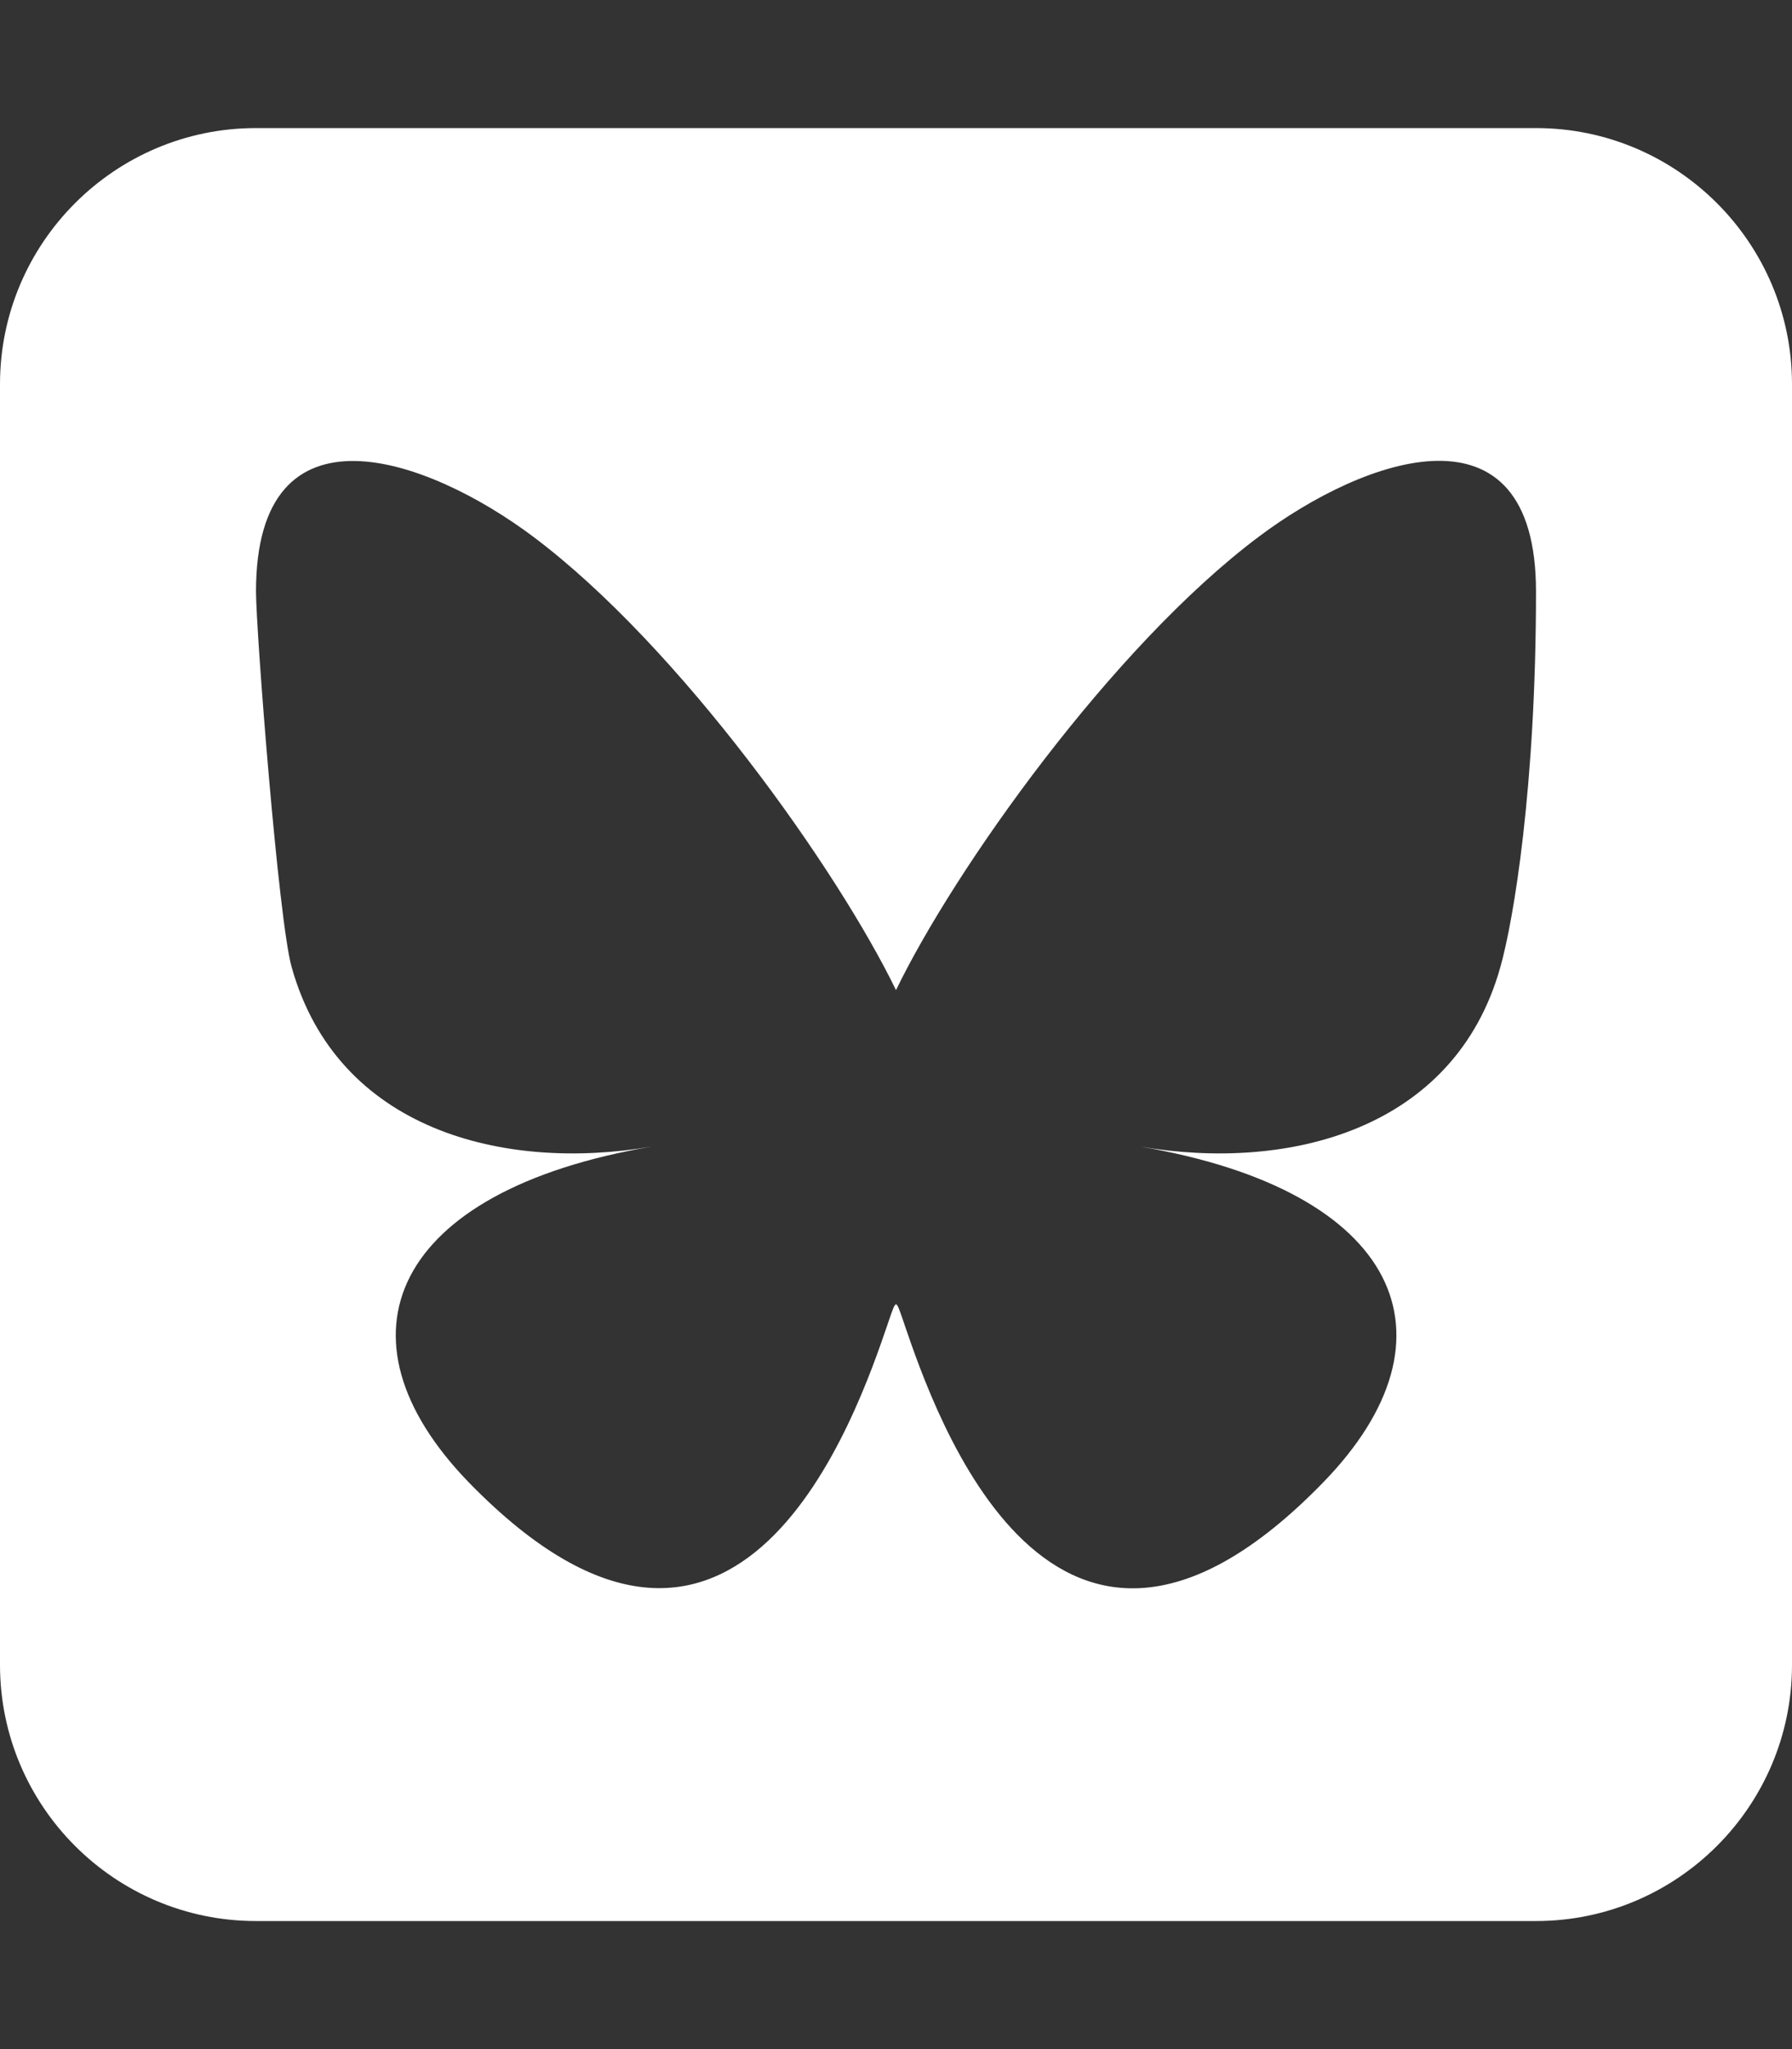
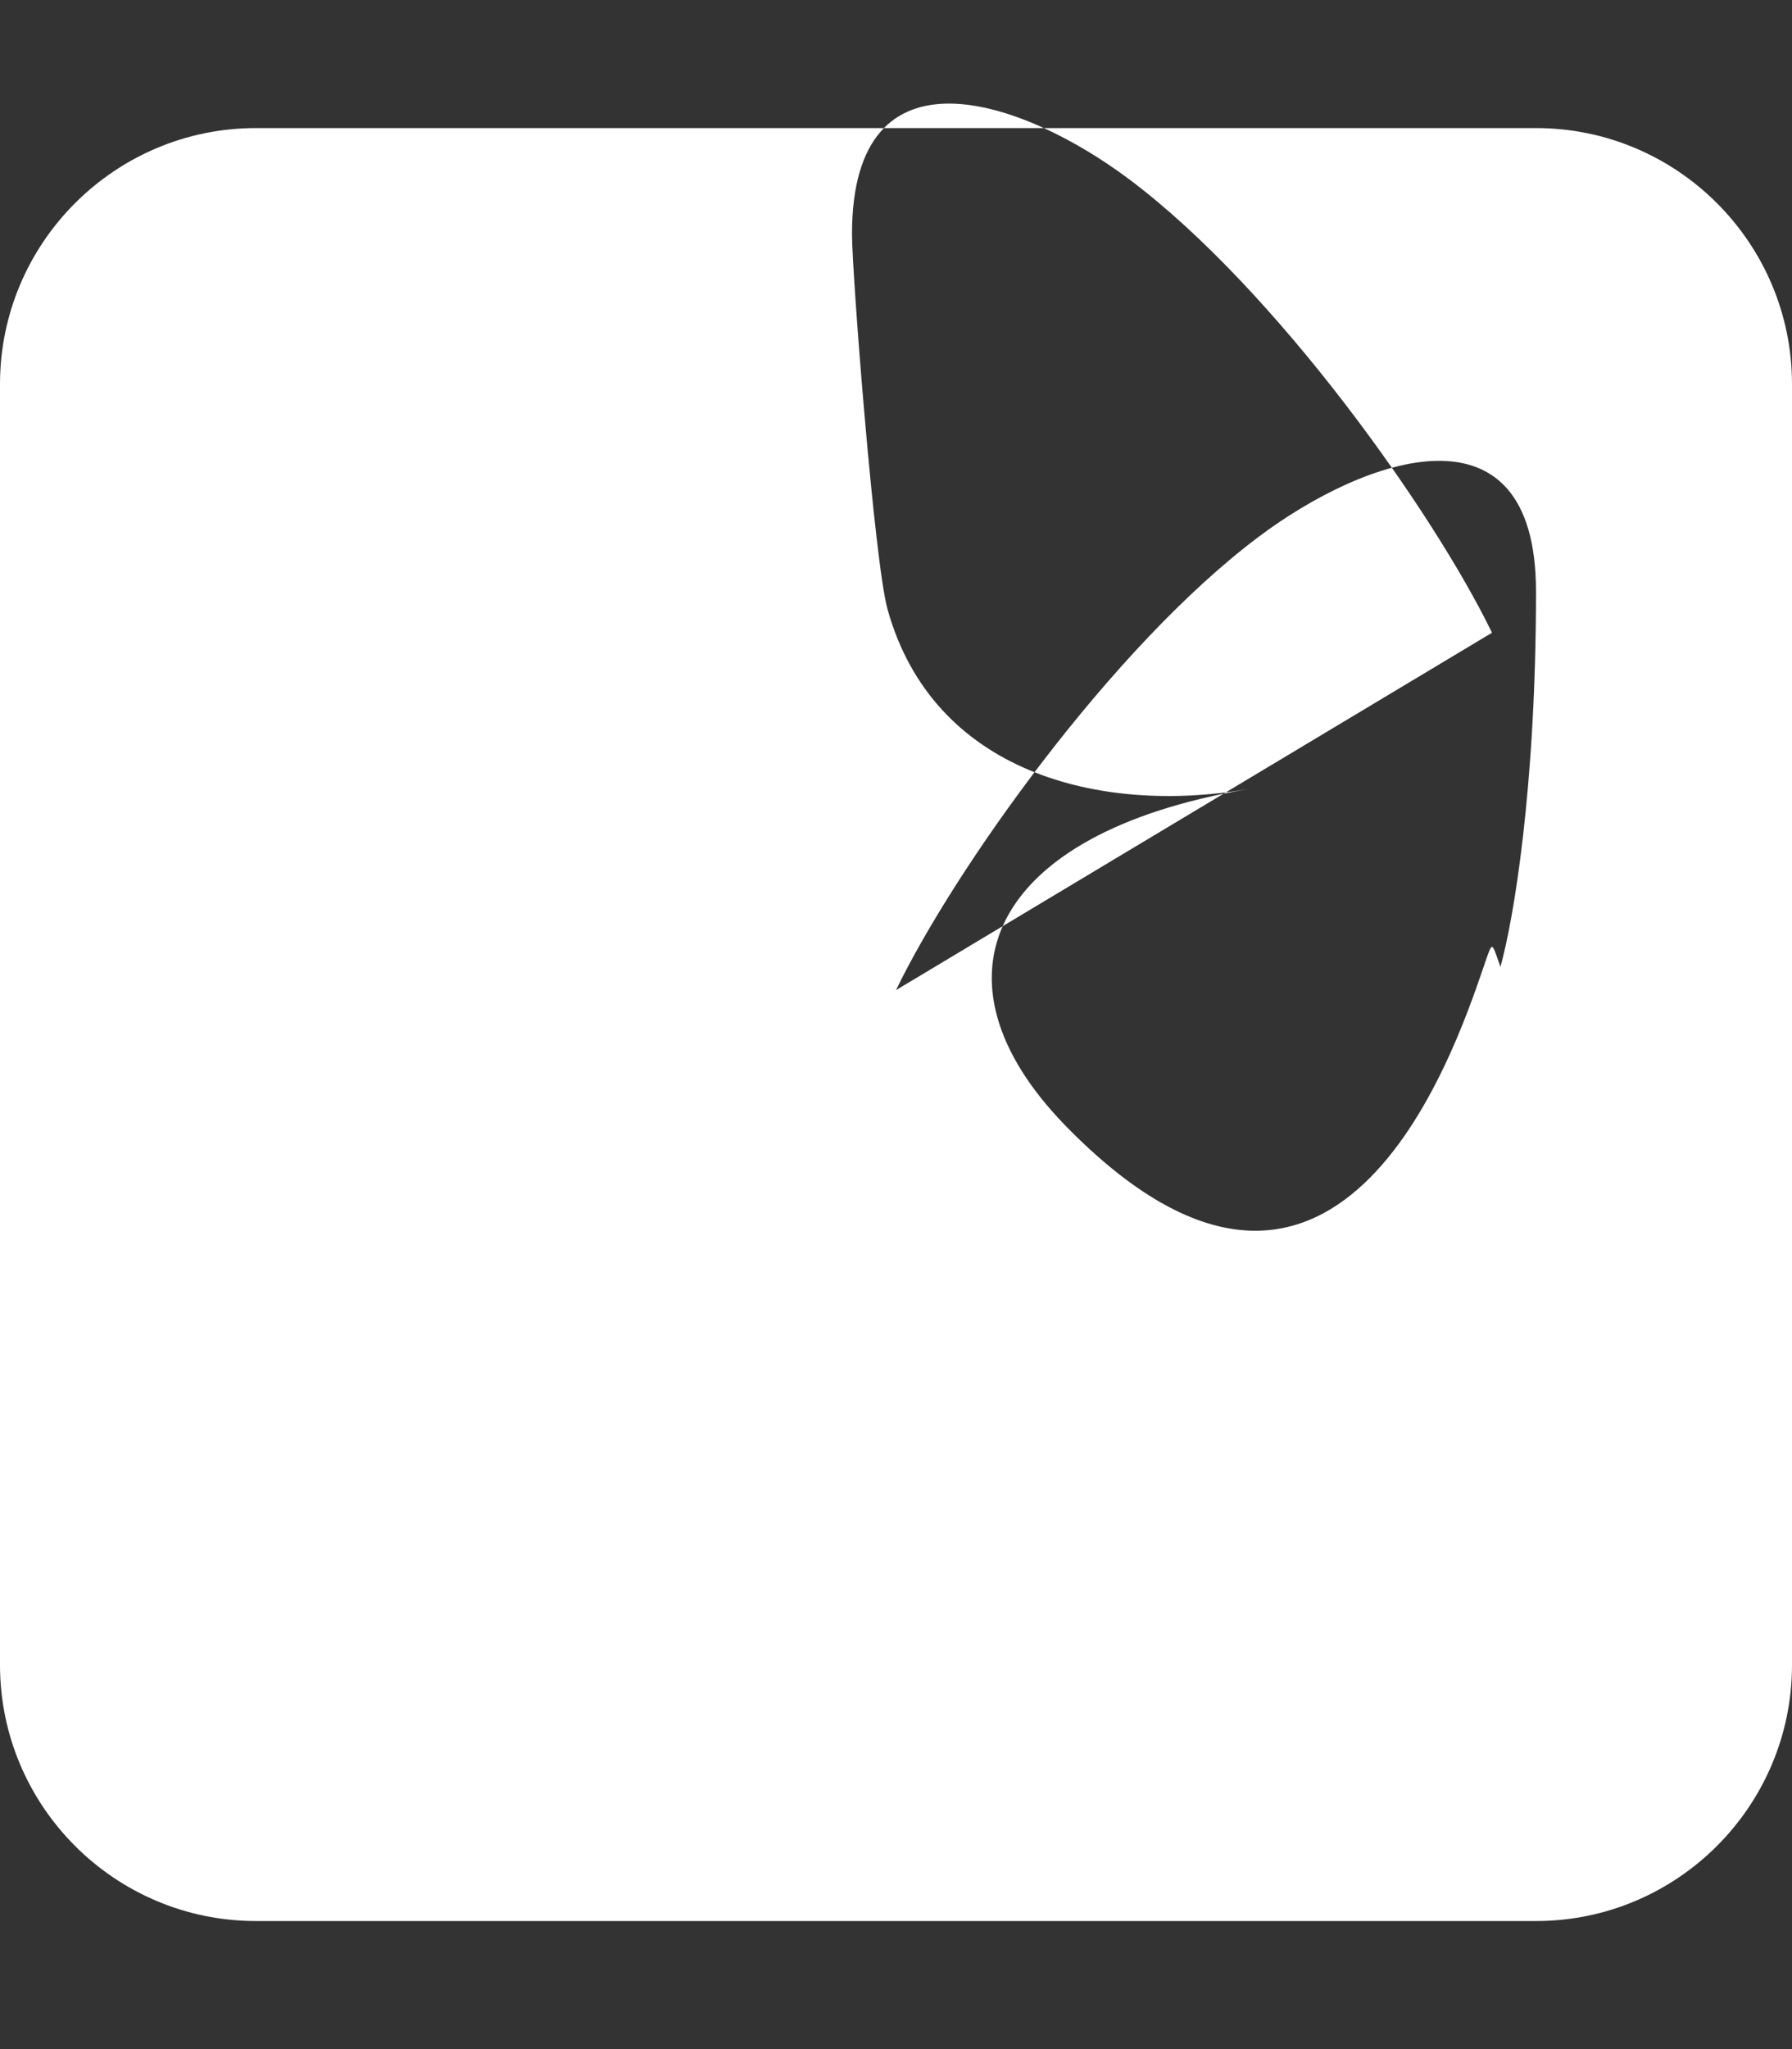
<svg xmlns="http://www.w3.org/2000/svg" id="Layer_1" version="1.1" viewBox="0 0 448 512">
  <rect x="0" y="0" width="448" height="512" fill="#333333" stroke="none" />
  <defs>
    <style> .st0 { fill: #fff; } </style>
  </defs>
-   <path class="st0" d="M64,32C28.7,32,0,60.7,0,96v320c0,35.3,28.7,64,64,64h320c35.3,0,64-28.7,64-64V96c0-35.3-28.7-64-64-64H64ZM224,247.4c14.5-30,54-85.8,90.7-113.3,26.5-19.9,69.3-35.2,69.3,13.7s-5.6,82.1-8.9,93.8c-11.4,40.8-53,51.2-90,44.9,64.7,11,81.2,47.5,45.6,84-67.5,69.3-97-17.4-104.6-39.6h0l-.3-.9c-.9-2.6-1.4-4.1-1.8-4.1s-.9,1.5-1.8,4.1c-.1.3-.2.6-.3.9h0c-7.6,22.2-37.1,108.8-104.6,39.6-35.5-36.5-19.1-73,45.6-84-37,6.3-78.6-4.1-90-44.9-3.3-11.7-8.9-84-8.9-93.8,0-48.9,42.9-33.5,69.3-13.7,36.7,27.5,76.2,83.4,90.7,113.3h0Z" />
+   <path class="st0" d="M64,32C28.7,32,0,60.7,0,96v320c0,35.3,28.7,64,64,64h320c35.3,0,64-28.7,64-64V96c0-35.3-28.7-64-64-64H64ZM224,247.4c14.5-30,54-85.8,90.7-113.3,26.5-19.9,69.3-35.2,69.3,13.7s-5.6,82.1-8.9,93.8h0l-.3-.9c-.9-2.6-1.4-4.1-1.8-4.1s-.9,1.5-1.8,4.1c-.1.3-.2.6-.3.9h0c-7.6,22.2-37.1,108.8-104.6,39.6-35.5-36.5-19.1-73,45.6-84-37,6.3-78.6-4.1-90-44.9-3.3-11.7-8.9-84-8.9-93.8,0-48.9,42.9-33.5,69.3-13.7,36.7,27.5,76.2,83.4,90.7,113.3h0Z" />
</svg>